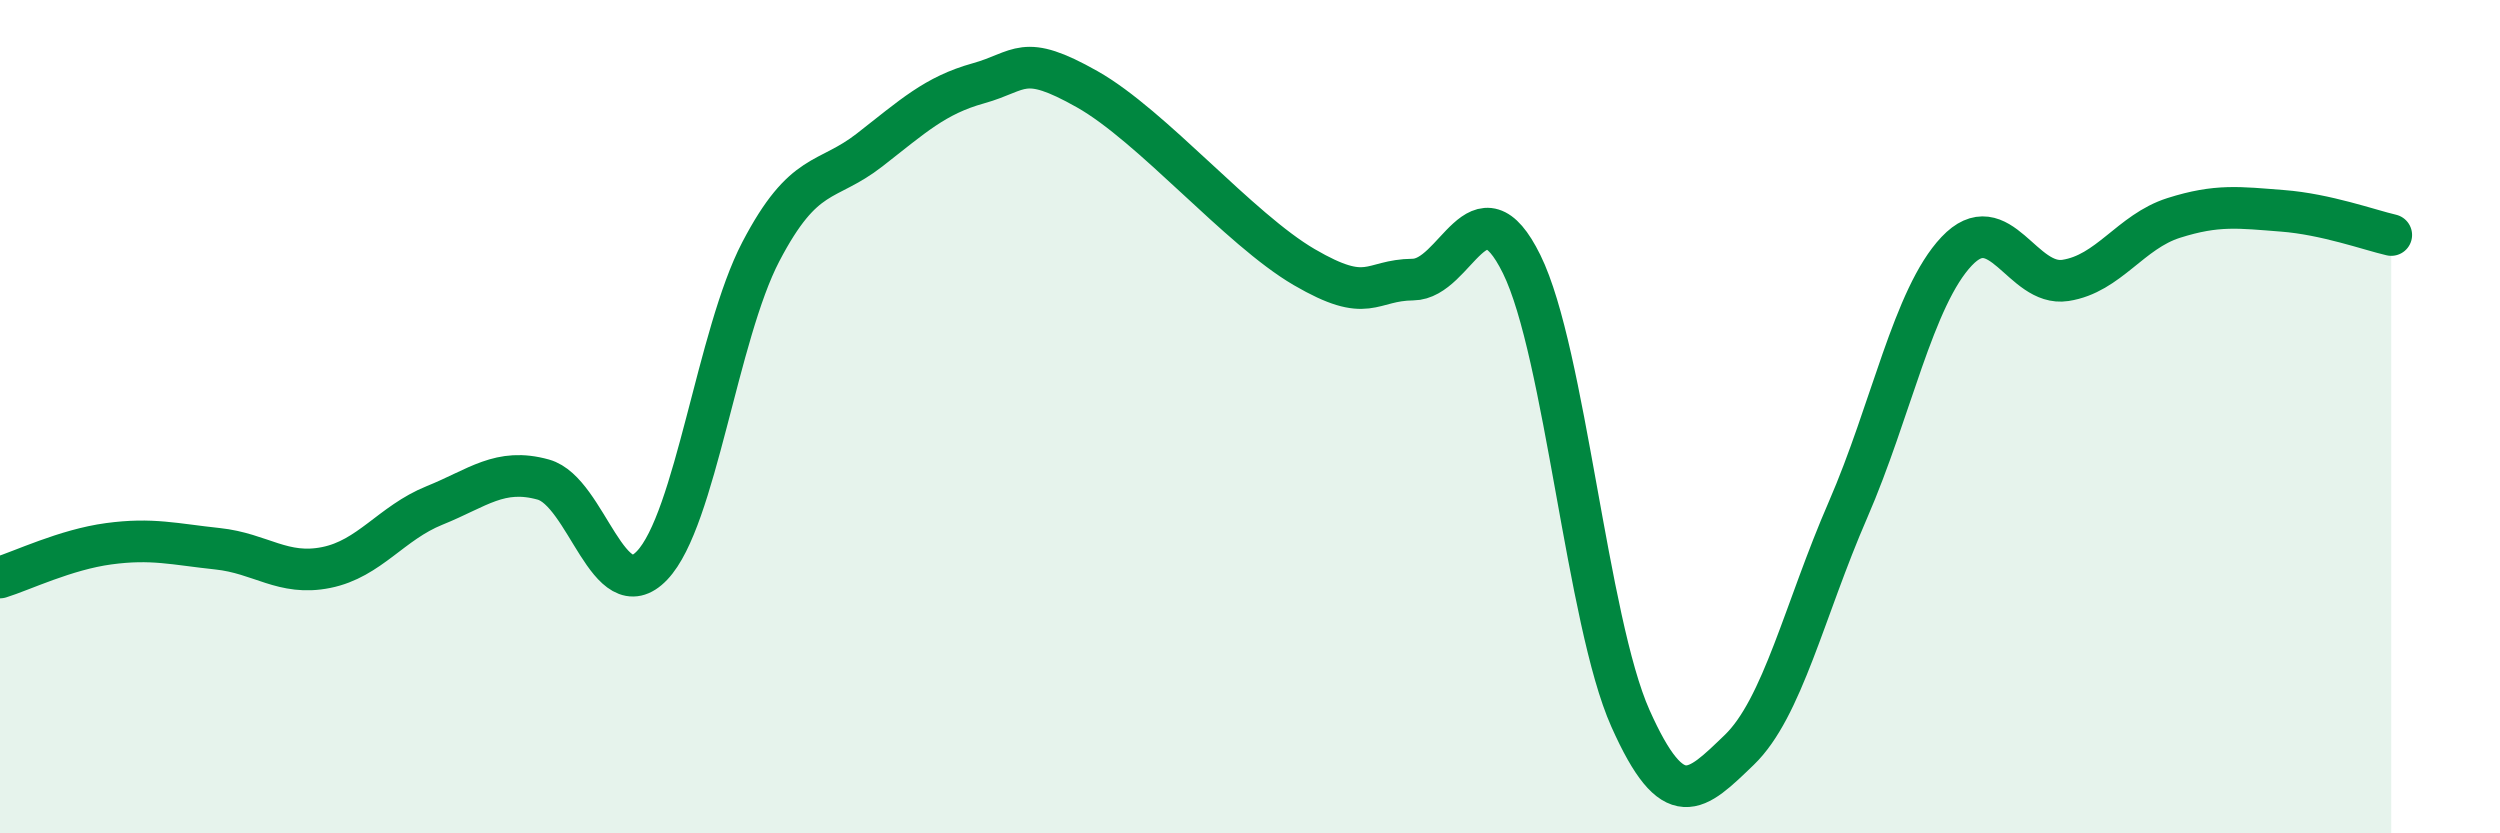
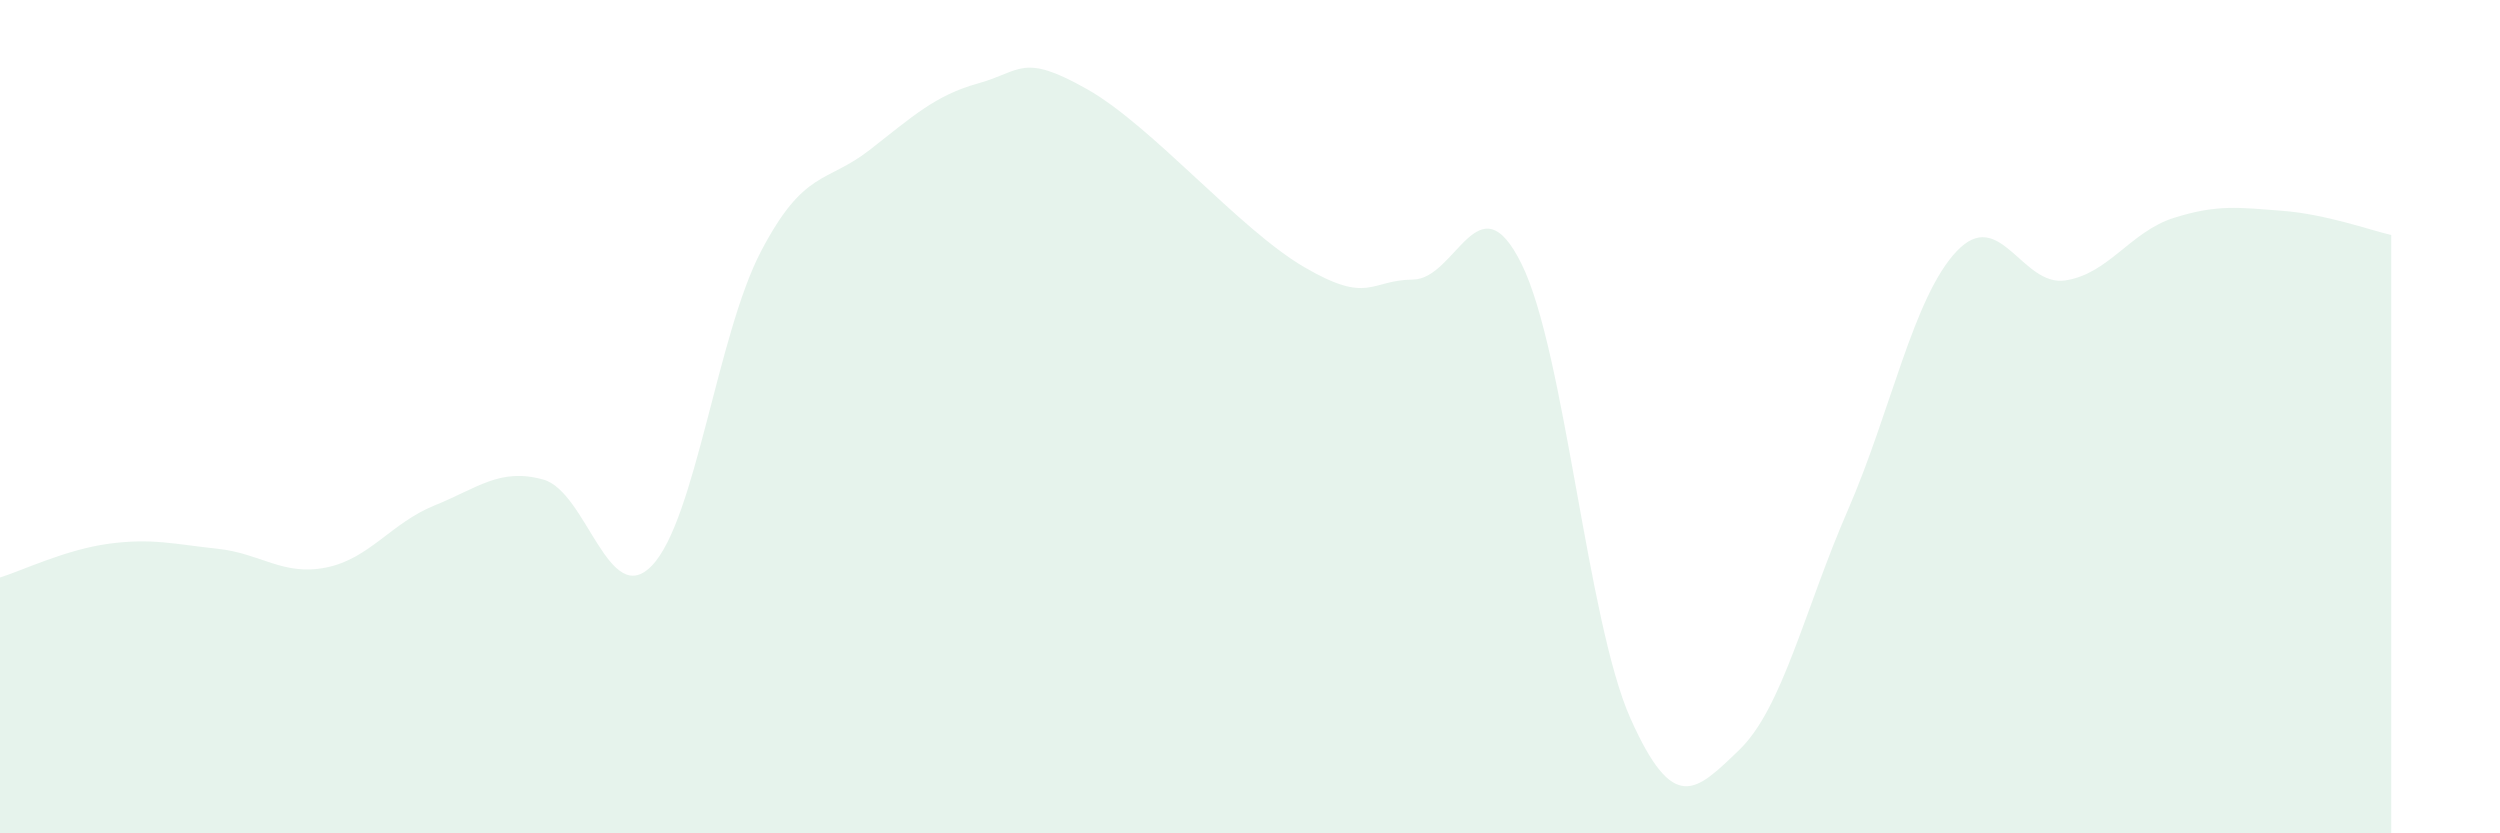
<svg xmlns="http://www.w3.org/2000/svg" width="60" height="20" viewBox="0 0 60 20">
  <path d="M 0,13.86 C 0.52,13.7 1.57,13.19 2.61,13.05 C 3.65,12.91 4.18,13.06 5.22,13.17 C 6.26,13.28 6.79,13.83 7.83,13.62 C 8.87,13.41 9.39,12.55 10.43,12.13 C 11.47,11.71 12,11.22 13.04,11.51 C 14.08,11.8 14.61,14.66 15.65,13.57 C 16.69,12.48 17.22,8.03 18.26,6.04 C 19.3,4.05 19.83,4.41 20.87,3.6 C 21.91,2.79 22.44,2.29 23.48,2 C 24.52,1.71 24.53,1.26 26.09,2.14 C 27.65,3.02 29.74,5.5 31.3,6.41 C 32.86,7.32 32.87,6.72 33.91,6.71 C 34.95,6.7 35.48,4.23 36.52,6.34 C 37.56,8.45 38.09,14.91 39.13,17.24 C 40.17,19.57 40.7,19 41.74,18 C 42.78,17 43.31,14.63 44.35,12.24 C 45.39,9.85 45.92,7.13 46.96,6.03 C 48,4.93 48.53,6.89 49.57,6.73 C 50.61,6.57 51.13,5.56 52.17,5.23 C 53.21,4.9 53.74,4.98 54.78,5.06 C 55.82,5.14 56.87,5.52 57.39,5.64L57.39 20L0 20Z" fill="#008740" opacity="0.1" stroke-linecap="round" stroke-linejoin="round" />
-   <path d="M 0,13.86 C 0.52,13.7 1.57,13.19 2.61,13.05 C 3.65,12.91 4.18,13.06 5.22,13.17 C 6.26,13.28 6.79,13.83 7.83,13.62 C 8.87,13.41 9.39,12.55 10.43,12.13 C 11.47,11.71 12,11.22 13.04,11.51 C 14.08,11.8 14.61,14.66 15.65,13.57 C 16.69,12.48 17.22,8.03 18.26,6.04 C 19.3,4.05 19.83,4.41 20.87,3.6 C 21.91,2.79 22.44,2.29 23.48,2 C 24.52,1.71 24.53,1.26 26.09,2.14 C 27.65,3.02 29.74,5.5 31.3,6.41 C 32.86,7.32 32.87,6.72 33.91,6.71 C 34.95,6.7 35.48,4.23 36.52,6.34 C 37.56,8.45 38.09,14.91 39.13,17.24 C 40.17,19.57 40.7,19 41.74,18 C 42.78,17 43.31,14.63 44.35,12.24 C 45.39,9.85 45.92,7.13 46.96,6.03 C 48,4.93 48.53,6.89 49.57,6.73 C 50.61,6.57 51.13,5.56 52.17,5.23 C 53.21,4.9 53.74,4.98 54.78,5.06 C 55.82,5.14 56.87,5.52 57.39,5.64" stroke="#008740" stroke-width="1" fill="none" stroke-linecap="round" stroke-linejoin="round" />
</svg>